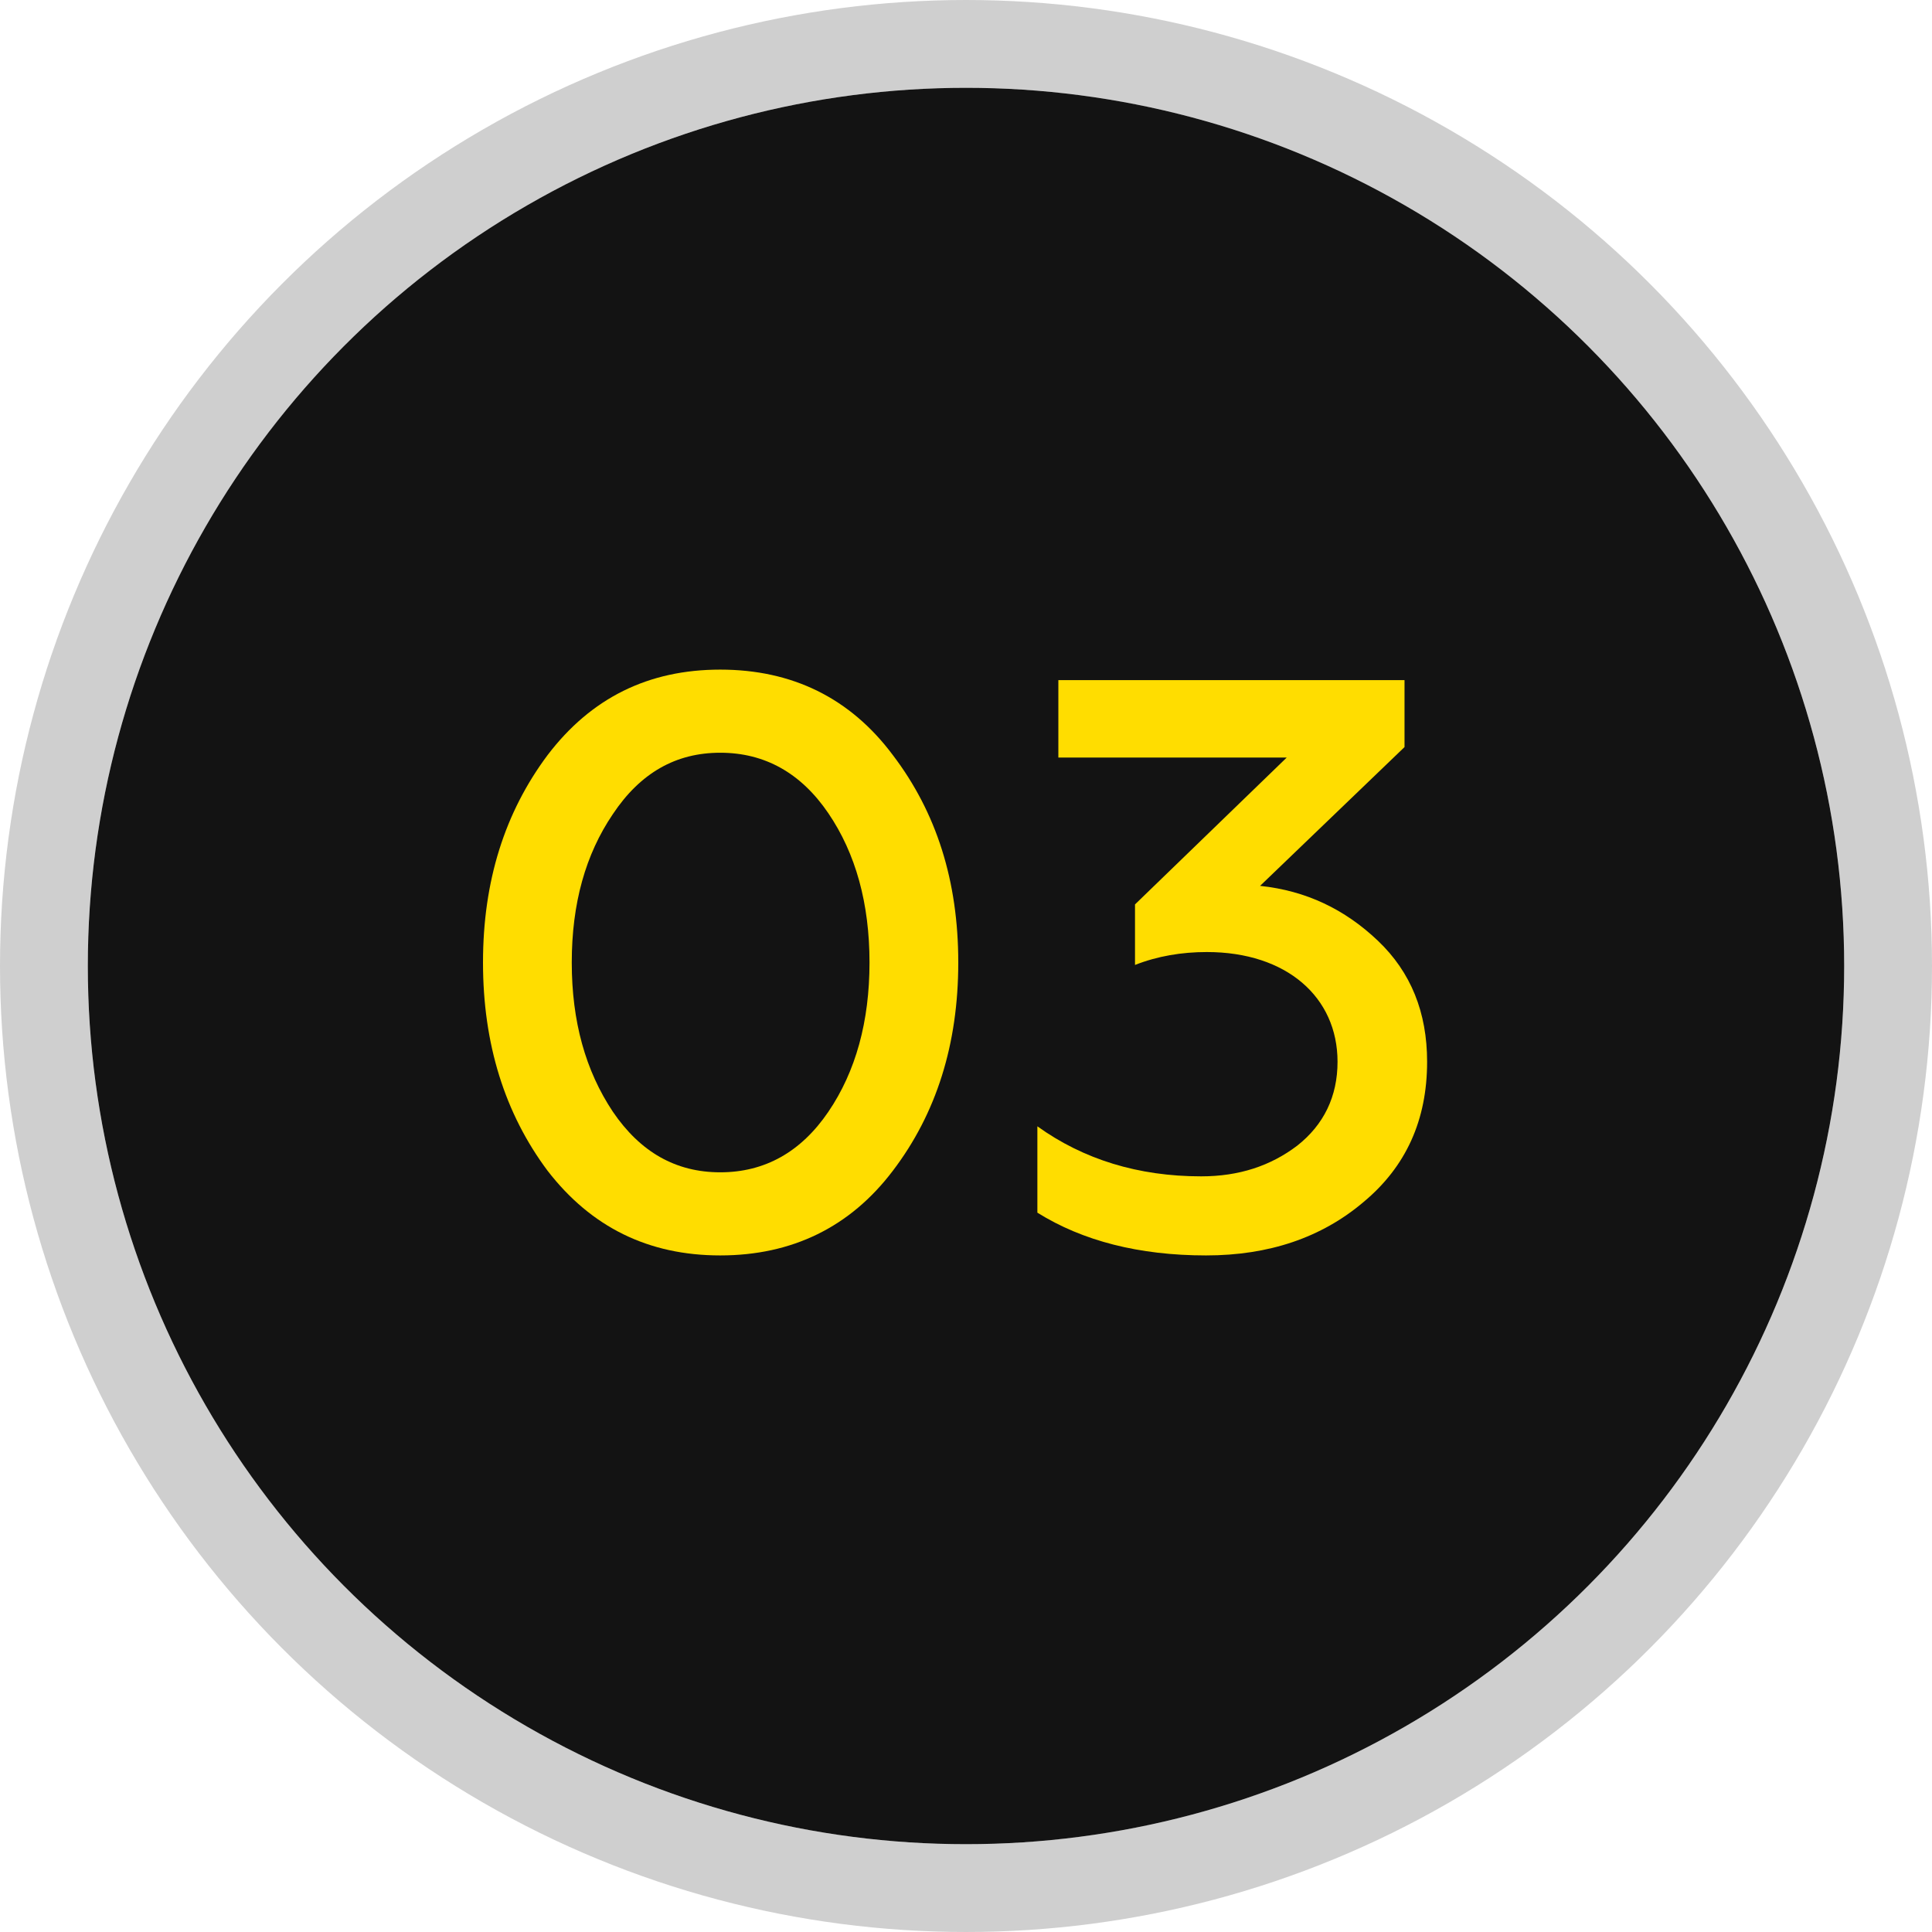
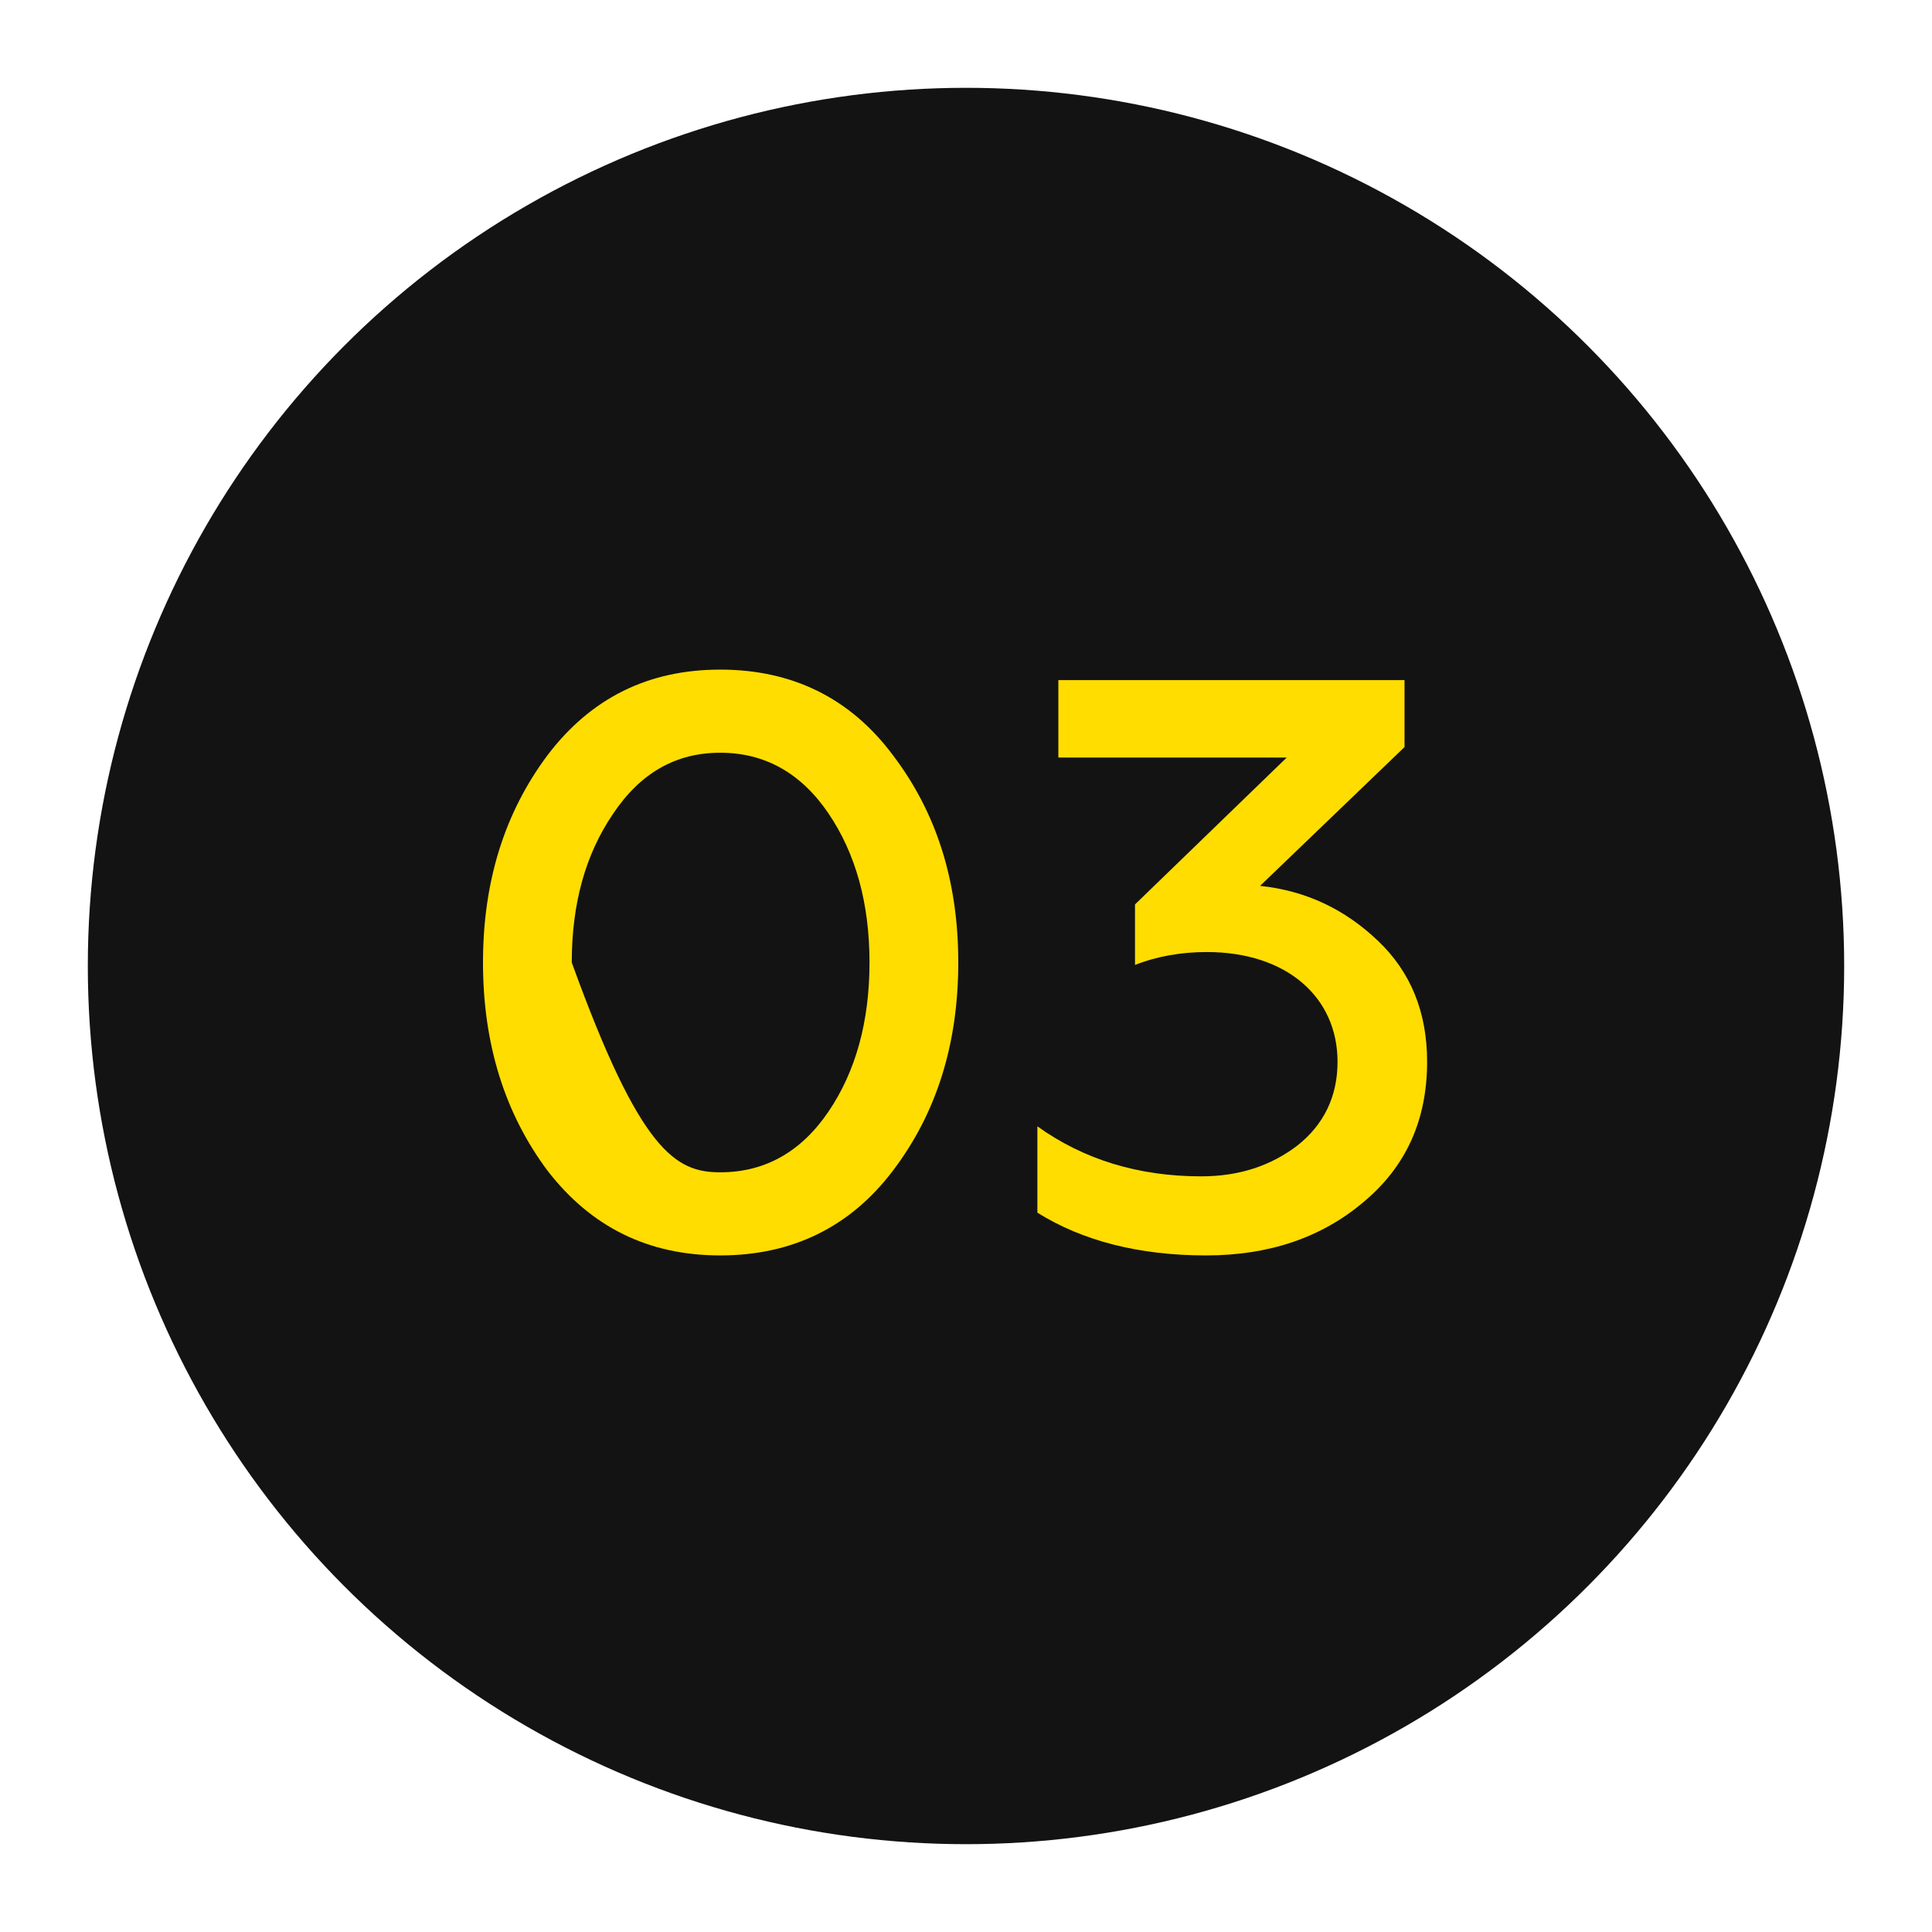
<svg xmlns="http://www.w3.org/2000/svg" width="88" height="88" viewBox="0 0 88 88" fill="none">
  <circle cx="44" cy="44" r="40" fill="#131313" />
-   <circle cx="44" cy="44" r="42" stroke="#131313" stroke-opacity="0.2" stroke-width="4" />
-   <path d="M32.805 57.183C29.534 57.183 26.925 55.896 24.94 53.324C22.992 50.714 22 47.553 22 43.841C22 40.129 22.992 37.005 24.94 34.396C26.925 31.786 29.534 30.5 32.805 30.5C36.076 30.5 38.723 31.786 40.67 34.396C42.655 37.005 43.648 40.129 43.648 43.841C43.648 47.553 42.655 50.714 40.67 53.324C38.723 55.896 36.076 57.183 32.805 57.183ZM32.805 53.397C34.827 53.397 36.481 52.478 37.73 50.641C38.98 48.803 39.605 46.524 39.605 43.841C39.605 41.158 38.98 38.88 37.73 37.042C36.481 35.204 34.827 34.286 32.805 34.286C30.784 34.286 29.167 35.204 27.917 37.079C26.668 38.916 26.043 41.158 26.043 43.841C26.043 46.524 26.668 48.766 27.917 50.641C29.167 52.478 30.784 53.397 32.805 53.397Z" fill="#FFDD00" />
+   <path d="M32.805 57.183C29.534 57.183 26.925 55.896 24.94 53.324C22.992 50.714 22 47.553 22 43.841C22 40.129 22.992 37.005 24.94 34.396C26.925 31.786 29.534 30.5 32.805 30.5C36.076 30.5 38.723 31.786 40.67 34.396C42.655 37.005 43.648 40.129 43.648 43.841C43.648 47.553 42.655 50.714 40.67 53.324C38.723 55.896 36.076 57.183 32.805 57.183ZM32.805 53.397C34.827 53.397 36.481 52.478 37.73 50.641C38.98 48.803 39.605 46.524 39.605 43.841C39.605 41.158 38.98 38.88 37.73 37.042C36.481 35.204 34.827 34.286 32.805 34.286C30.784 34.286 29.167 35.204 27.917 37.079C26.668 38.916 26.043 41.158 26.043 43.841C29.167 52.478 30.784 53.397 32.805 53.397Z" fill="#FFDD00" />
  <path d="M54.933 57.183C51.882 57.183 49.309 56.521 47.251 55.235V51.302C49.346 52.809 51.846 53.581 54.712 53.581C56.44 53.581 57.873 53.103 59.086 52.184C60.299 51.229 60.923 49.942 60.923 48.362C60.923 45.422 58.608 43.364 54.969 43.364C53.83 43.364 52.727 43.547 51.698 43.952V41.195L58.608 34.506H48.207V30.978H63.974V34.028L57.395 40.35C59.49 40.57 61.254 41.416 62.761 42.849C64.268 44.282 65.003 46.12 65.003 48.362C65.003 51.008 64.047 53.14 62.099 54.757C60.188 56.374 57.799 57.183 54.933 57.183Z" fill="#FFDD00" />
</svg>